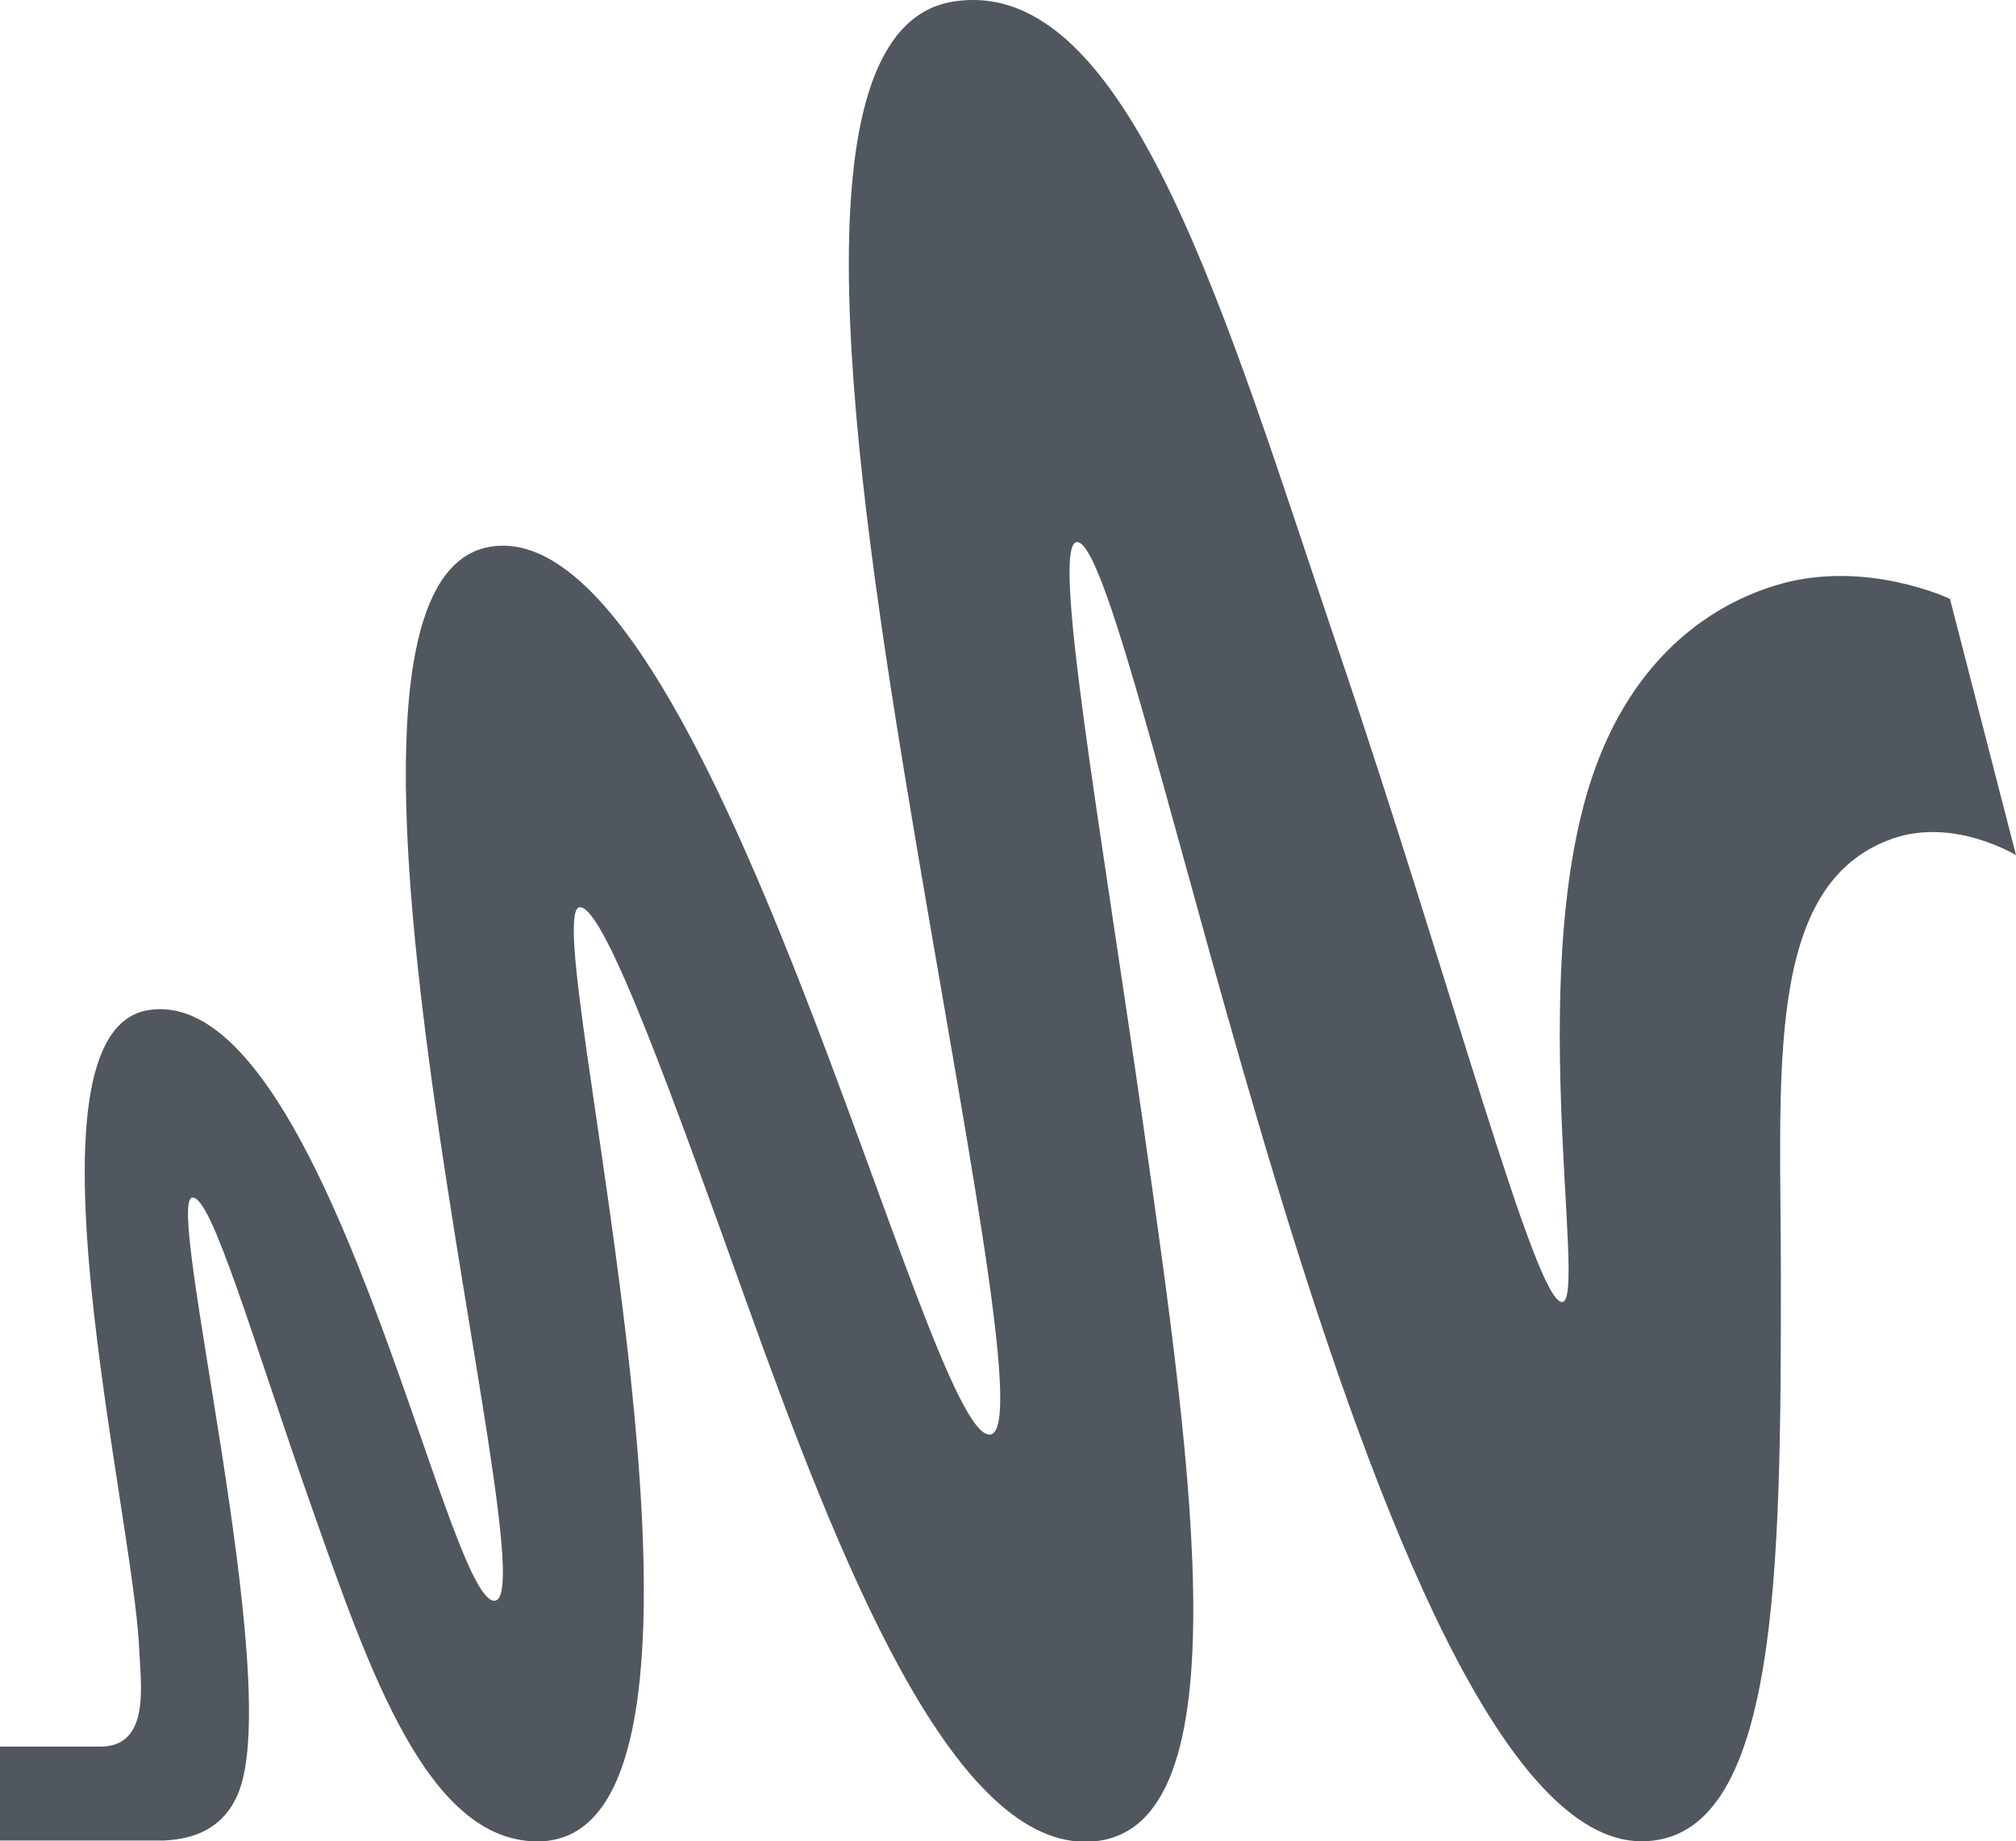
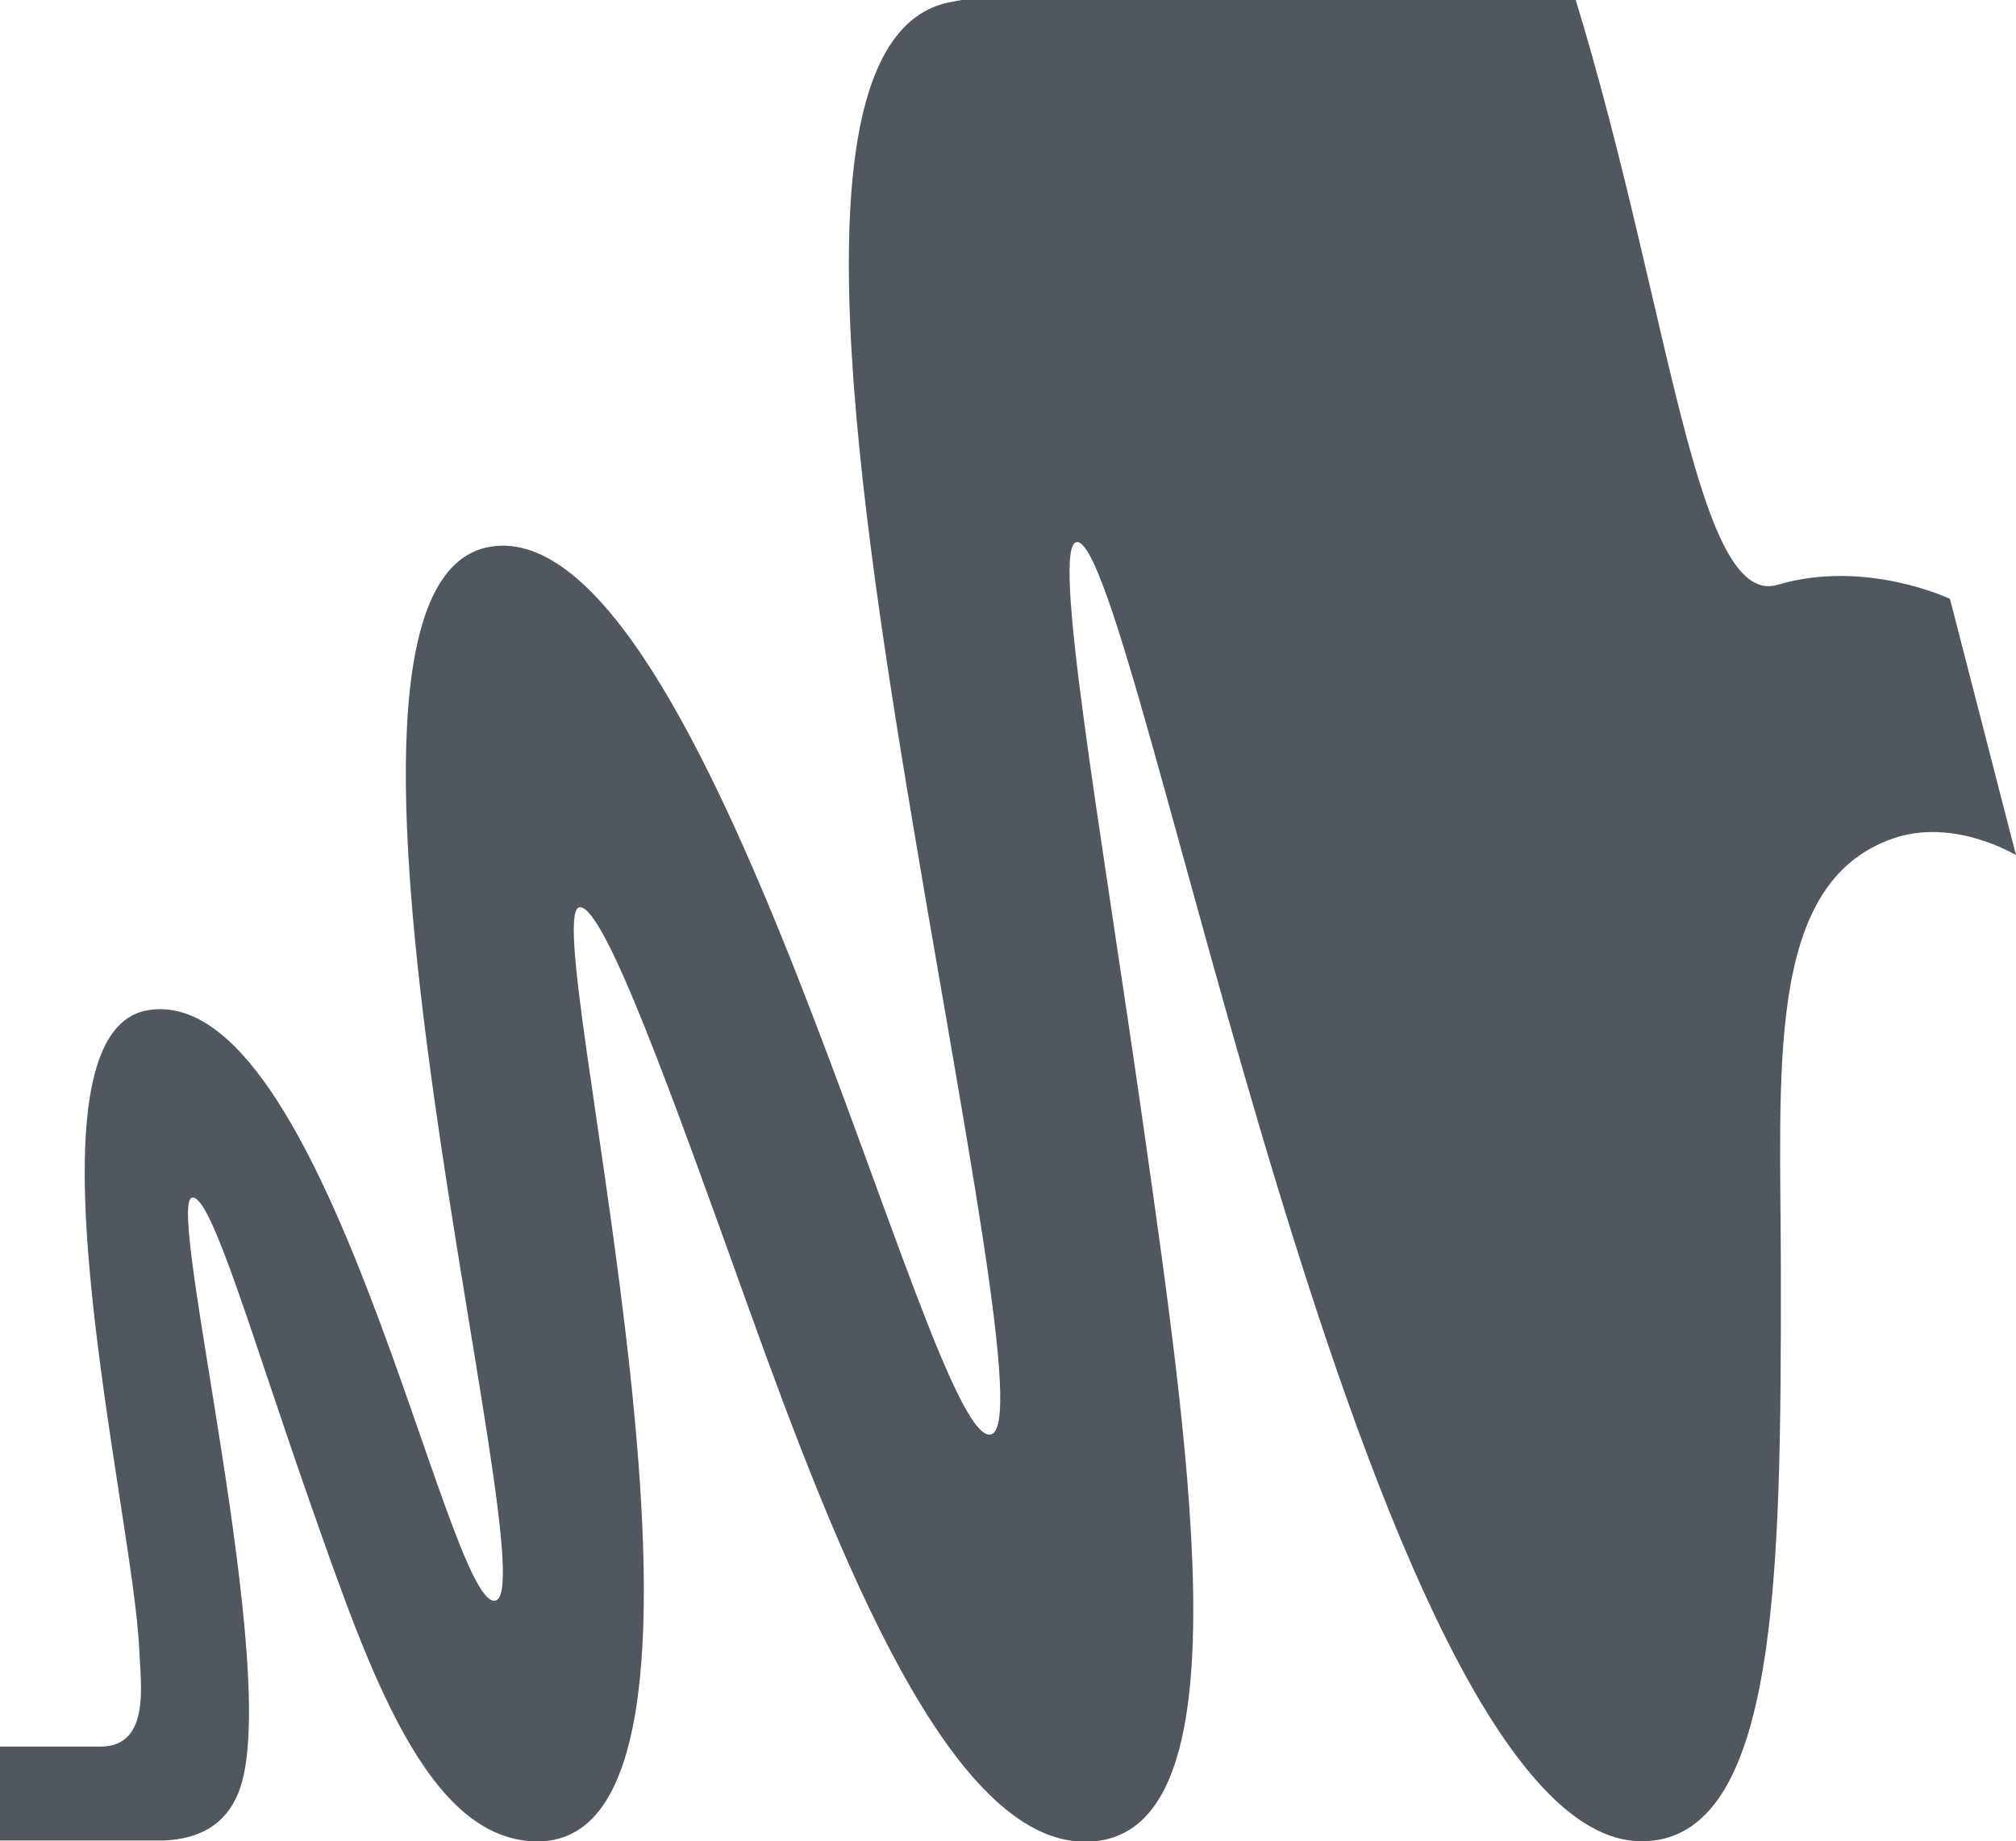
<svg xmlns="http://www.w3.org/2000/svg" viewBox="0 0 178.86 163.36">
  <g id="Layer_2" data-name="Layer 2">
    <g id="Lockup">
-       <path d="M173,53.13s-7.49-3.56-15.28-1.25c-5.82,1.72-12.2,6.14-15.83,15.32-7,17.61-.94,48.32-3.31,48.32s-9.83-28.3-19.81-57.77S100.16-2.33,84.58.14c-13.82,2.18-9.53,37.08-4.12,69.77,4.9,29.63,10.57,57.37,7.33,57.37C82,127.29,63,45.39,43.53,48.5s5.61,93.35.34,93.52c-4.33.14-14.95-54.93-30.71-52.4-11.94,1.92-1.3,44.76-.81,56.71.12,3,1.05,8.63-3.44,8.63H0v8.33l14.59,0c3-.15,5.37-1.3,6.57-4.25,4.05-10-6.59-52.48-4.1-52.79,1.71-.21,5.4,12.72,10.55,27.35s10.31,29.77,20.09,29.77c21.09,0-.42-82.88,3.76-82.88,2.21,0,8.24,16.84,14.87,35.31,8.11,22.57,18,47.6,29.94,47.6,14.25,0,9.61-32.33,5.2-63.31-3.82-26.81-8.3-52-5.91-52,5.38,0,25.69,115.27,50.08,115.27,12.22,0,12.36-24.1,12.36-50.08,0-18.25-1.52-34.88,9.92-38.88,5.44-1.9,10.94,1.47,10.94,1.47L173,53.13" fill="#50575E" />
+       <path d="M173,53.13s-7.49-3.56-15.28-1.25s-9.83-28.3-19.81-57.77S100.16-2.33,84.58.14c-13.82,2.18-9.53,37.08-4.12,69.77,4.9,29.63,10.57,57.37,7.33,57.37C82,127.29,63,45.39,43.53,48.5s5.61,93.35.34,93.52c-4.33.14-14.95-54.93-30.71-52.4-11.94,1.92-1.3,44.76-.81,56.71.12,3,1.05,8.63-3.44,8.63H0v8.33l14.59,0c3-.15,5.37-1.3,6.57-4.25,4.05-10-6.59-52.48-4.1-52.79,1.71-.21,5.4,12.72,10.55,27.35s10.31,29.77,20.09,29.77c21.09,0-.42-82.88,3.76-82.88,2.21,0,8.24,16.84,14.87,35.31,8.11,22.57,18,47.6,29.94,47.6,14.25,0,9.61-32.33,5.2-63.31-3.82-26.81-8.3-52-5.91-52,5.38,0,25.69,115.27,50.08,115.27,12.22,0,12.36-24.1,12.36-50.08,0-18.25-1.52-34.88,9.92-38.88,5.44-1.9,10.94,1.47,10.94,1.47L173,53.13" fill="#50575E" />
    </g>
  </g>
</svg>